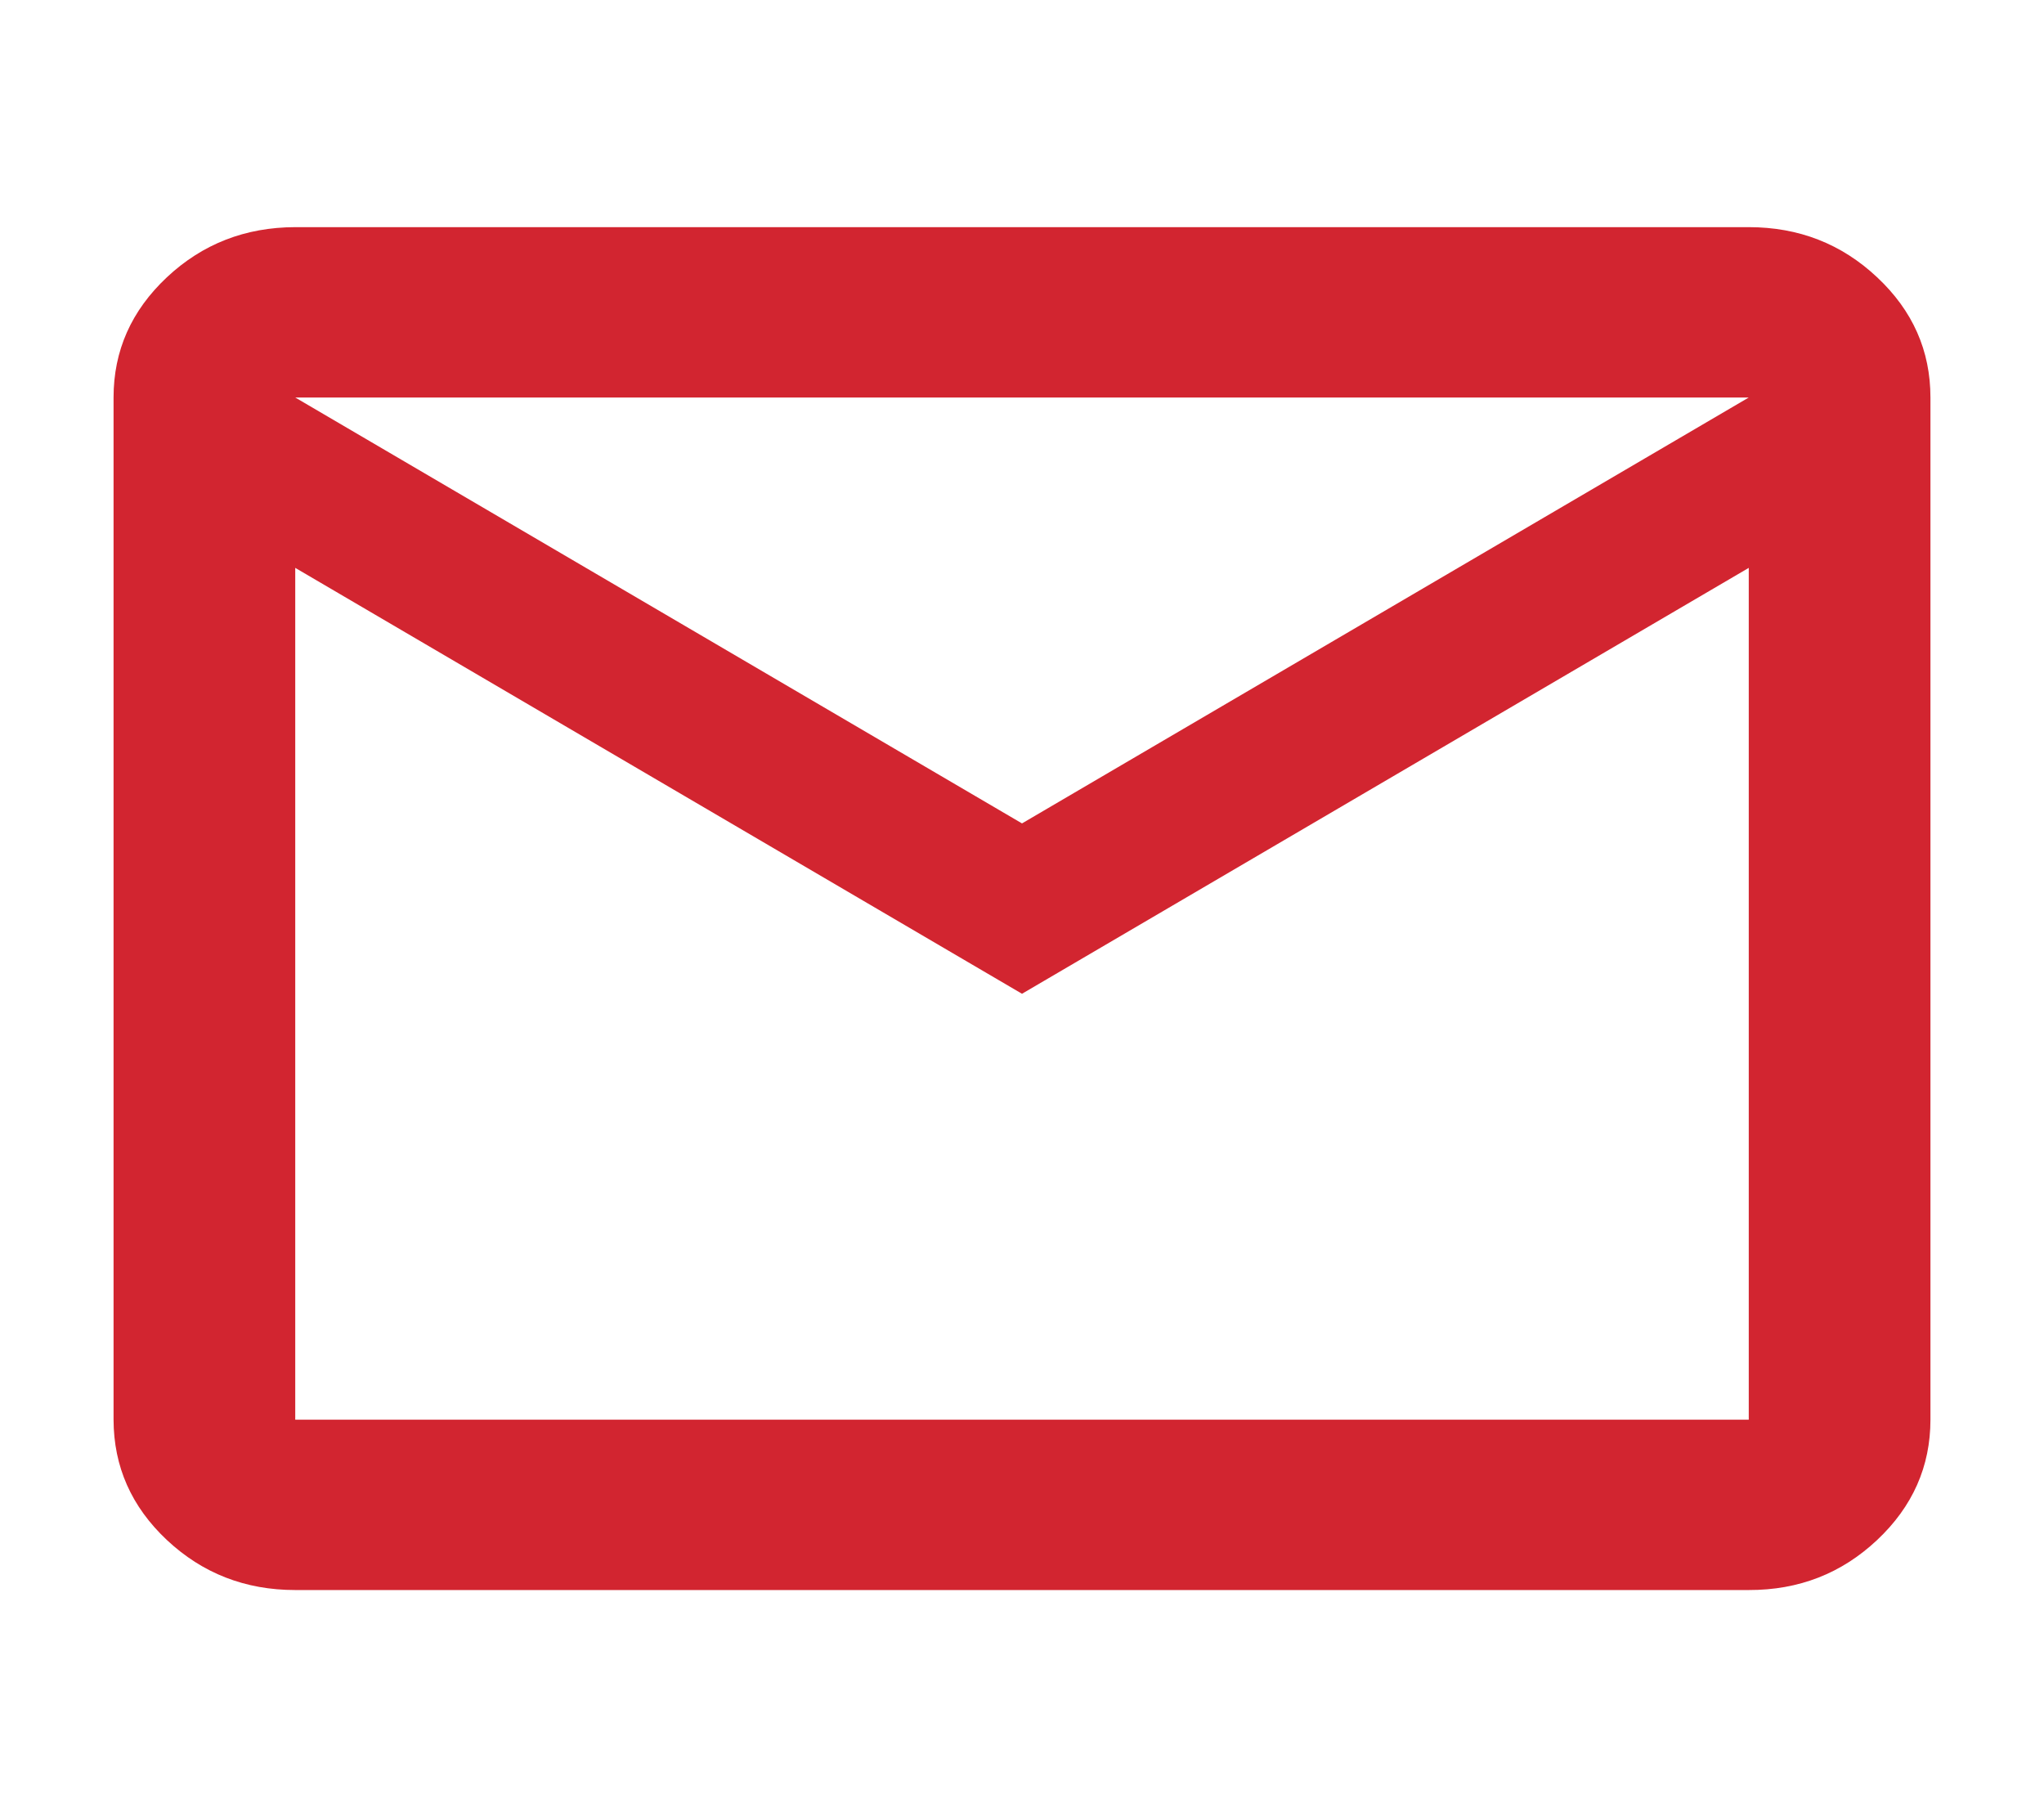
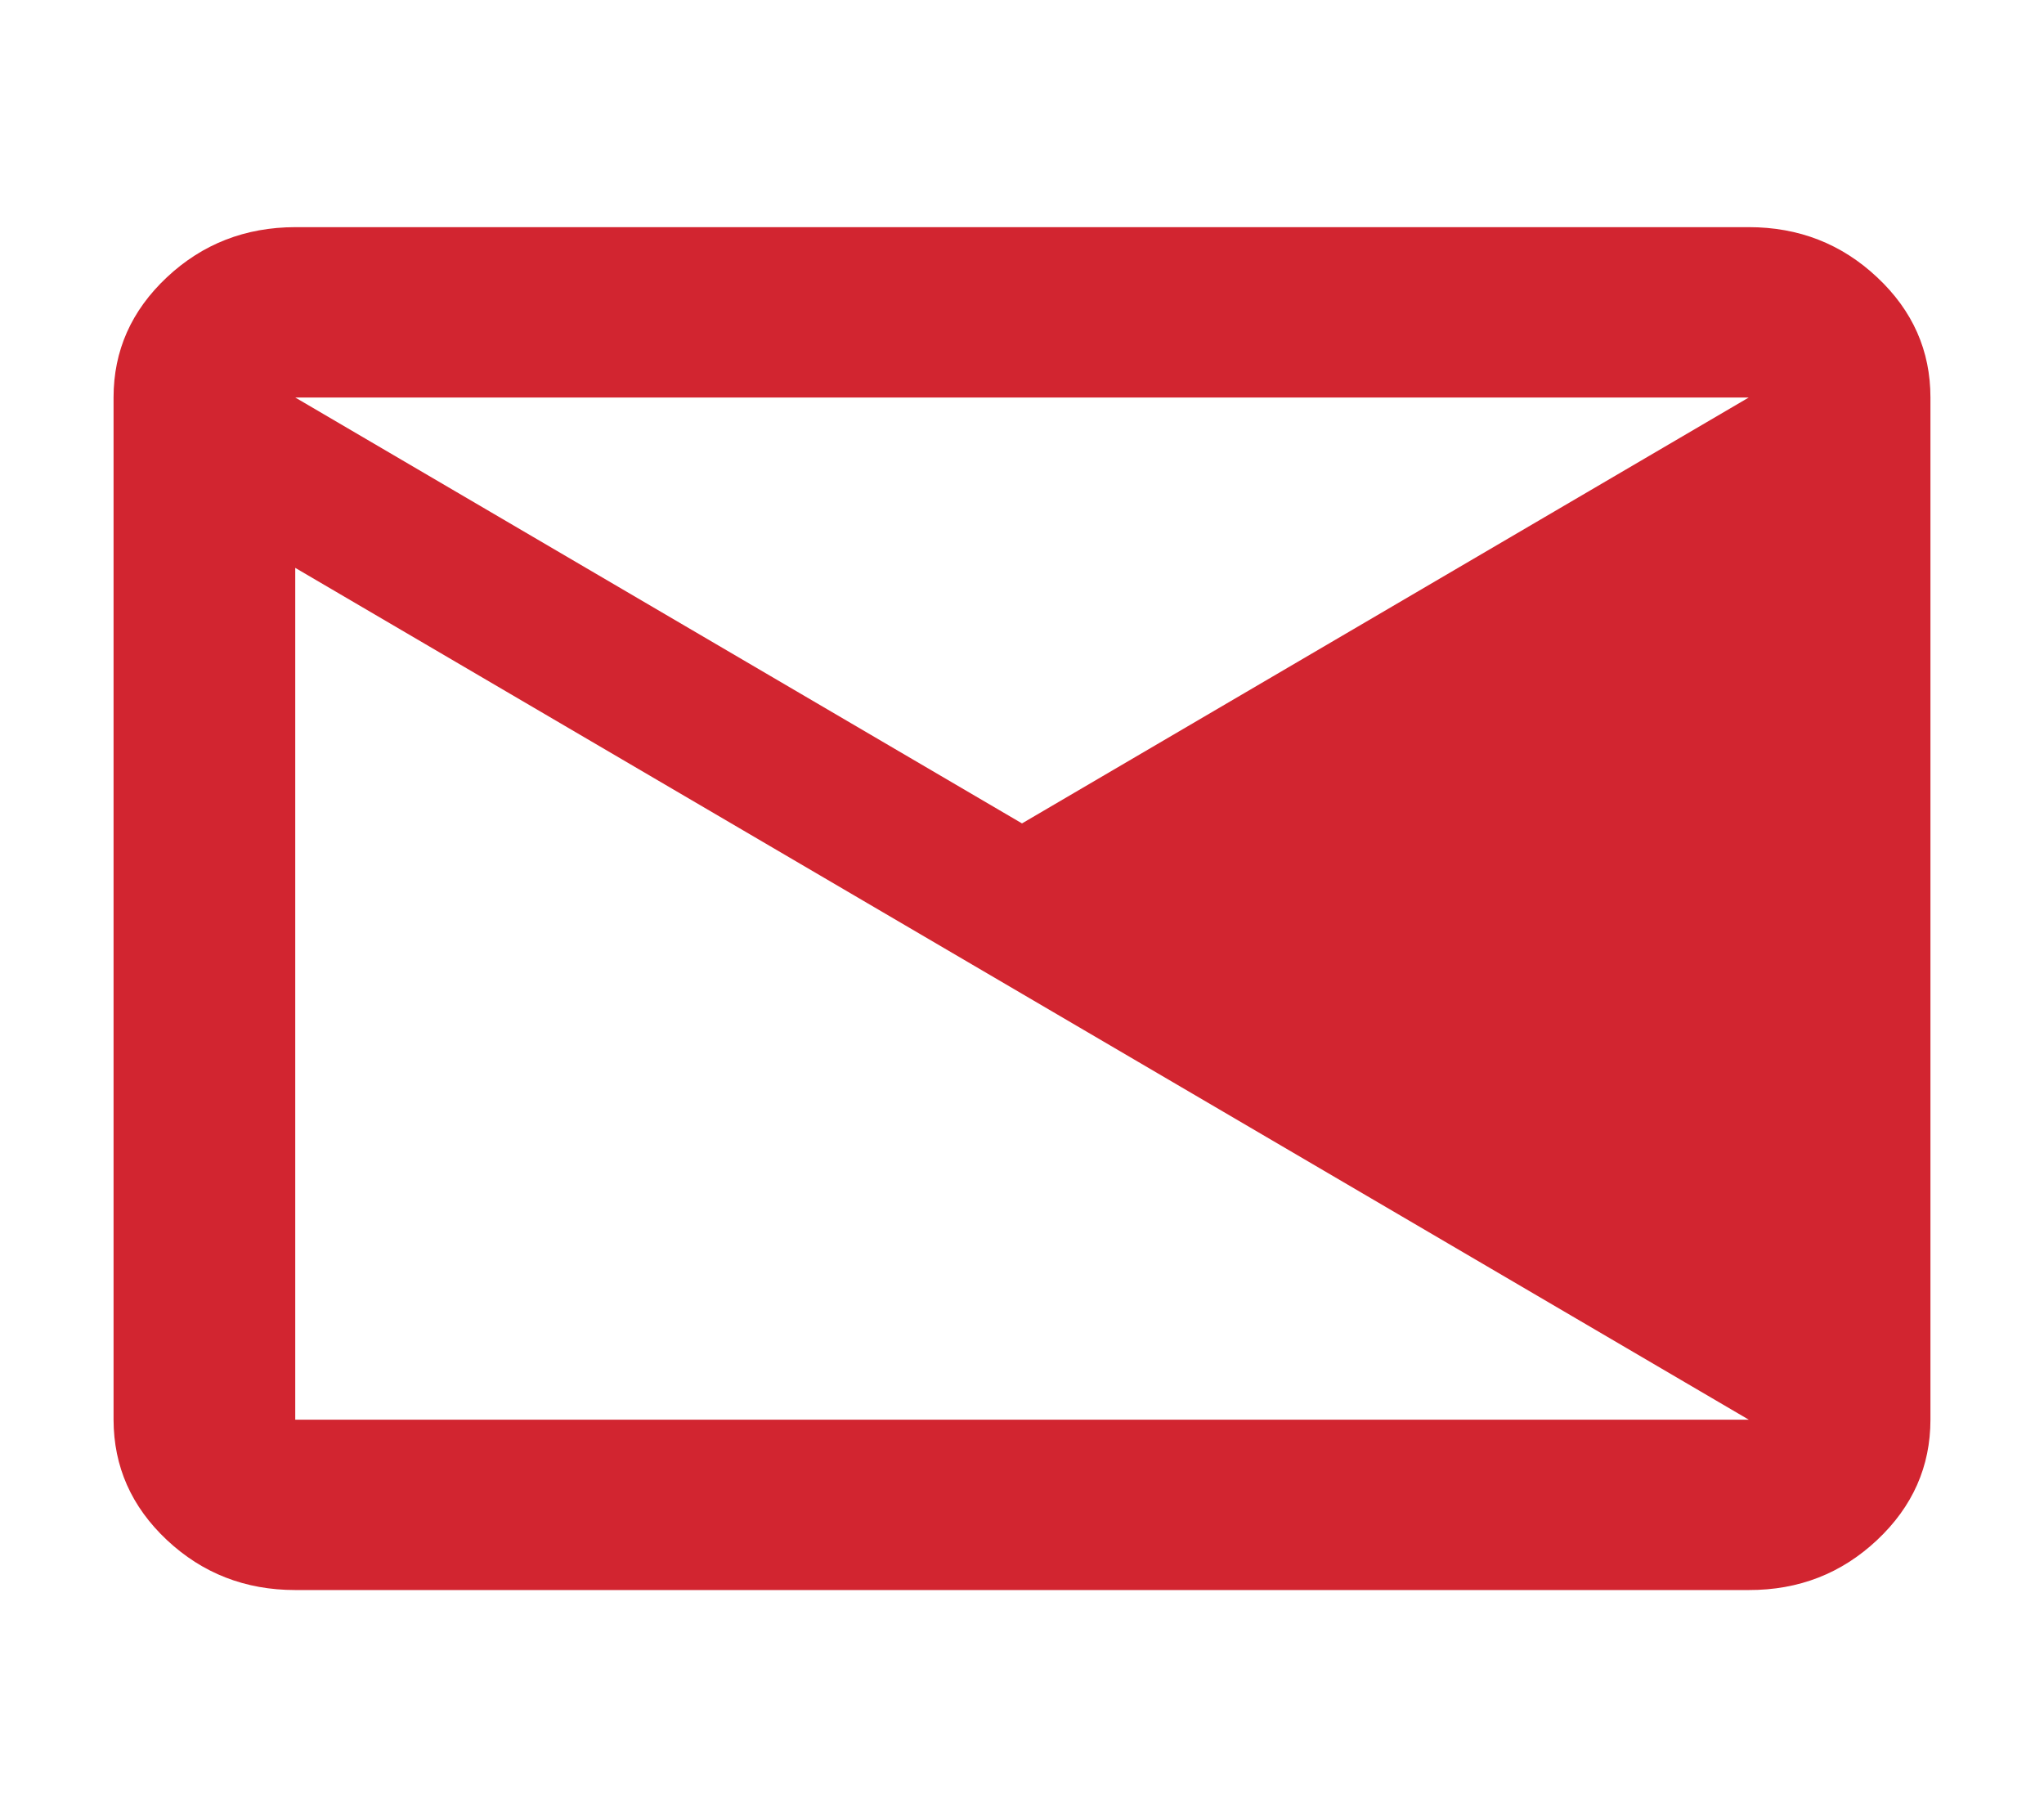
<svg xmlns="http://www.w3.org/2000/svg" width="18" height="16" viewBox="0 0 18 16" fill="none">
-   <path d="M2.6 14C2.16 14 1.783 13.853 1.47 13.56C1.157 13.266 1.001 12.913 1 12.5V3.5C1 3.087 1.157 2.735 1.47 2.441C1.784 2.147 2.161 2.001 2.6 2H15.4C15.84 2 16.217 2.147 16.53 2.441C16.844 2.735 17 3.088 17 3.5V12.5C17 12.912 16.843 13.266 16.53 13.56C16.217 13.854 15.841 14.001 15.4 14H2.6ZM9 8.75L2.6 5V12.5H15.4V5L9 8.75ZM9 7.25L15.4 3.5H2.6L9 7.25ZM2.6 5V3.5V12.5V5Z" fill="#D22530" />
+   <path d="M2.6 14C2.16 14 1.783 13.853 1.47 13.56C1.157 13.266 1.001 12.913 1 12.5V3.5C1 3.087 1.157 2.735 1.47 2.441C1.784 2.147 2.161 2.001 2.6 2H15.4C15.84 2 16.217 2.147 16.53 2.441C16.844 2.735 17 3.088 17 3.5V12.5C17 12.912 16.843 13.266 16.53 13.56C16.217 13.854 15.841 14.001 15.4 14H2.6ZM9 8.75L2.6 5V12.5H15.4L9 8.75ZM9 7.25L15.4 3.5H2.6L9 7.25ZM2.6 5V3.5V12.5V5Z" fill="#D22530" />
</svg>